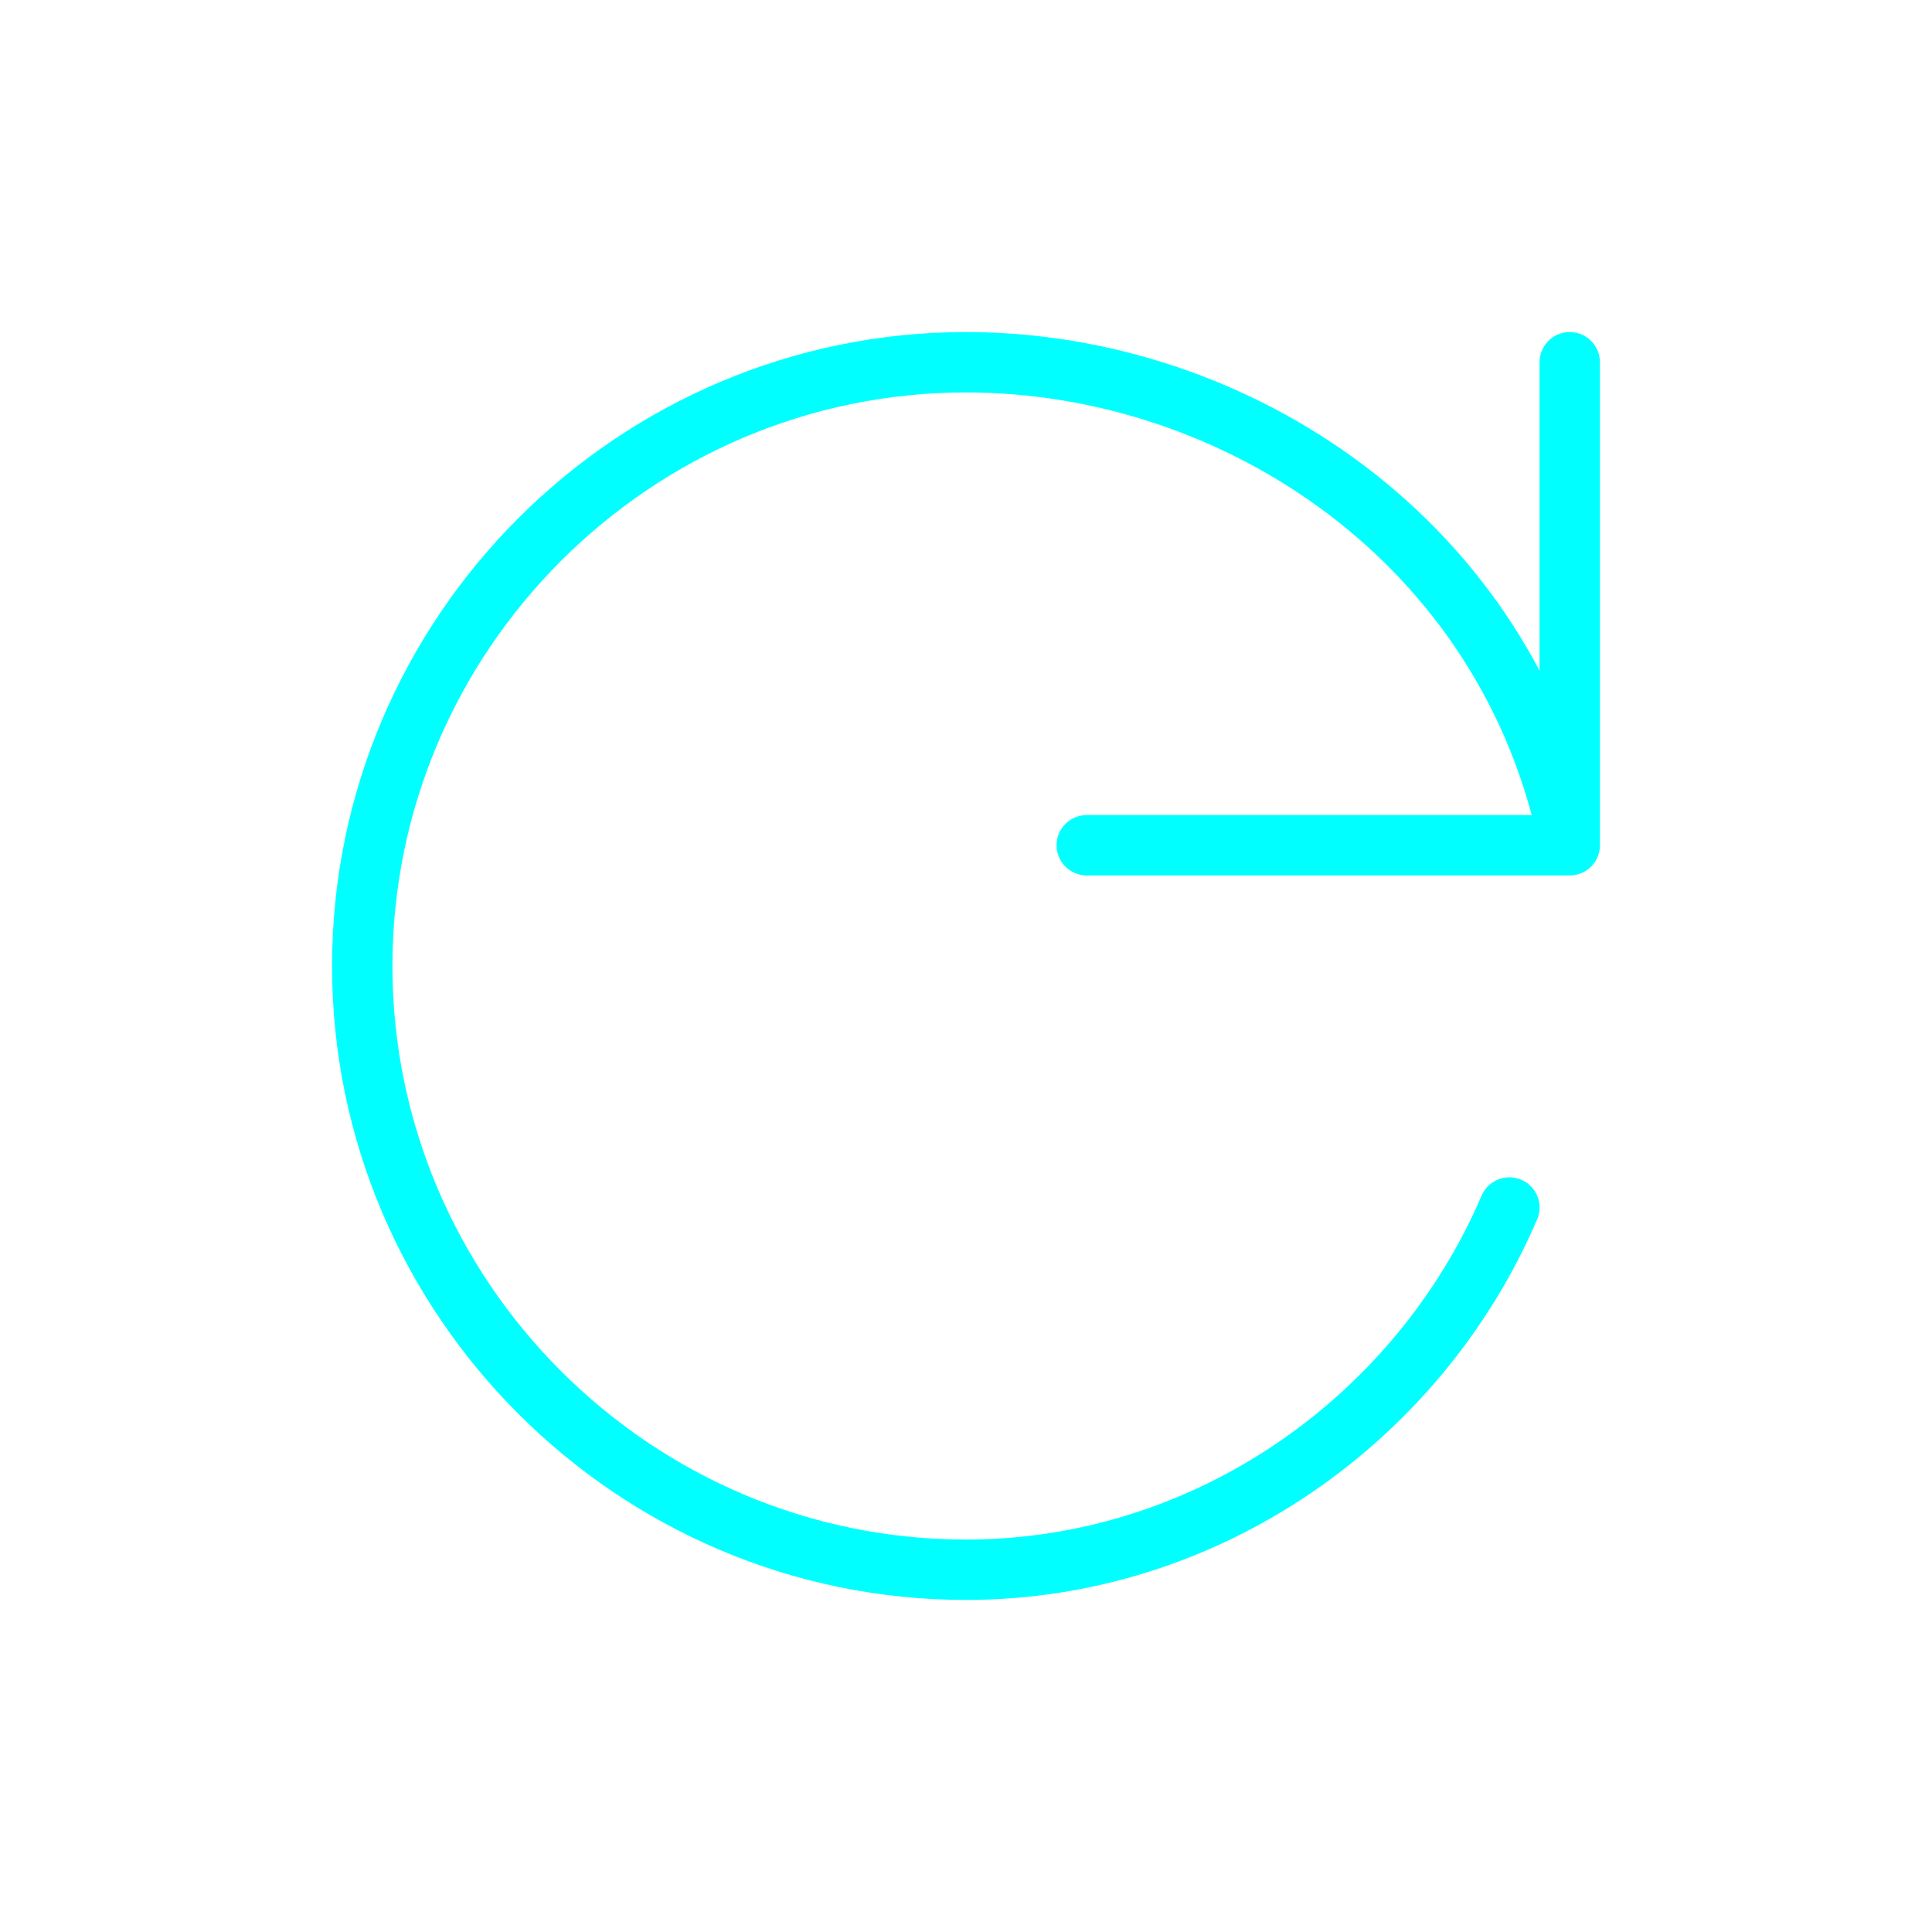
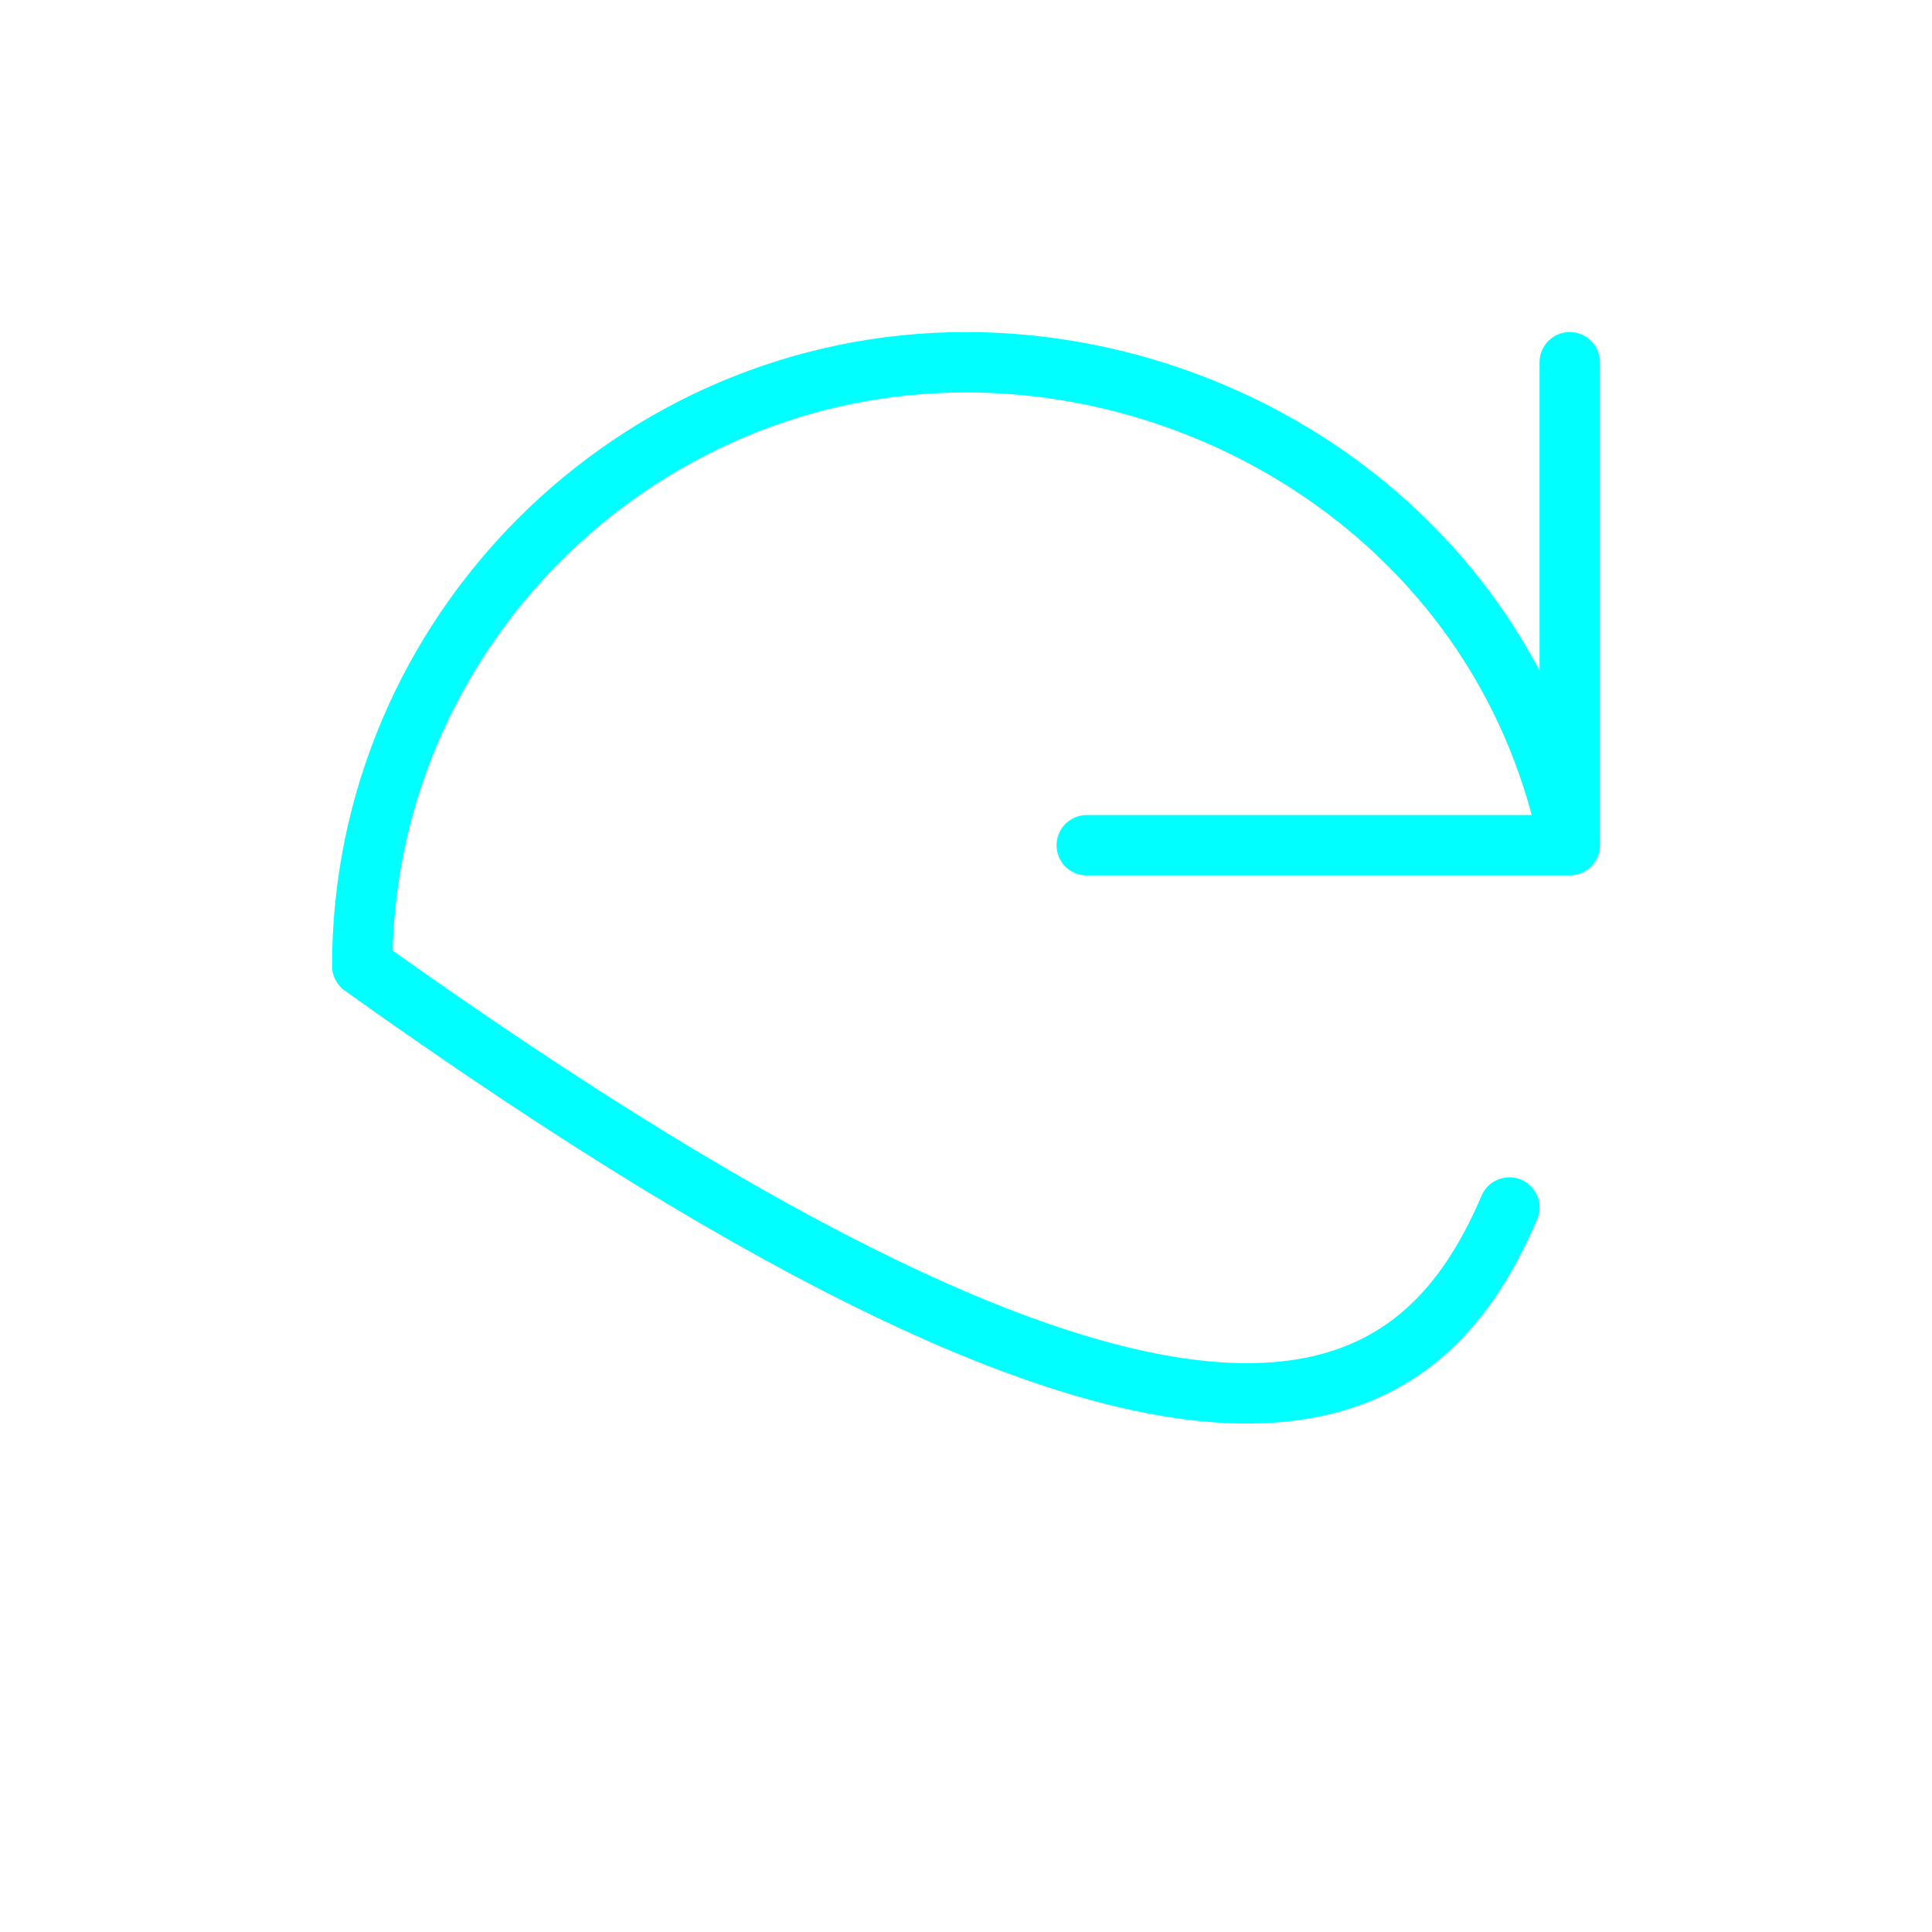
<svg xmlns="http://www.w3.org/2000/svg" viewBox="0 0 64 64" fill="none">
  <defs>
    <filter id="neon-glow" x="-50%" y="-50%" width="200%" height="200%">
      <feGaussianBlur in="SourceGraphic" stdDeviation="3" result="blur" />
      <feMerge>
        <feMergeNode in="blur" />
        <feMergeNode in="SourceGraphic" />
      </feMerge>
    </filter>
  </defs>
-   <path d="M52 28C50 18 41 12 32 12C21 12 12 21 12 32C12 43 21 52 32 52C40 52 47 47 50 40M52 28V12M52 28H36" stroke="#00ffff" stroke-width="2" stroke-linecap="round" stroke-linejoin="round" filter="url(#neon-glow)" />
+   <path d="M52 28C50 18 41 12 32 12C21 12 12 21 12 32C40 52 47 47 50 40M52 28V12M52 28H36" stroke="#00ffff" stroke-width="2" stroke-linecap="round" stroke-linejoin="round" filter="url(#neon-glow)" />
</svg>